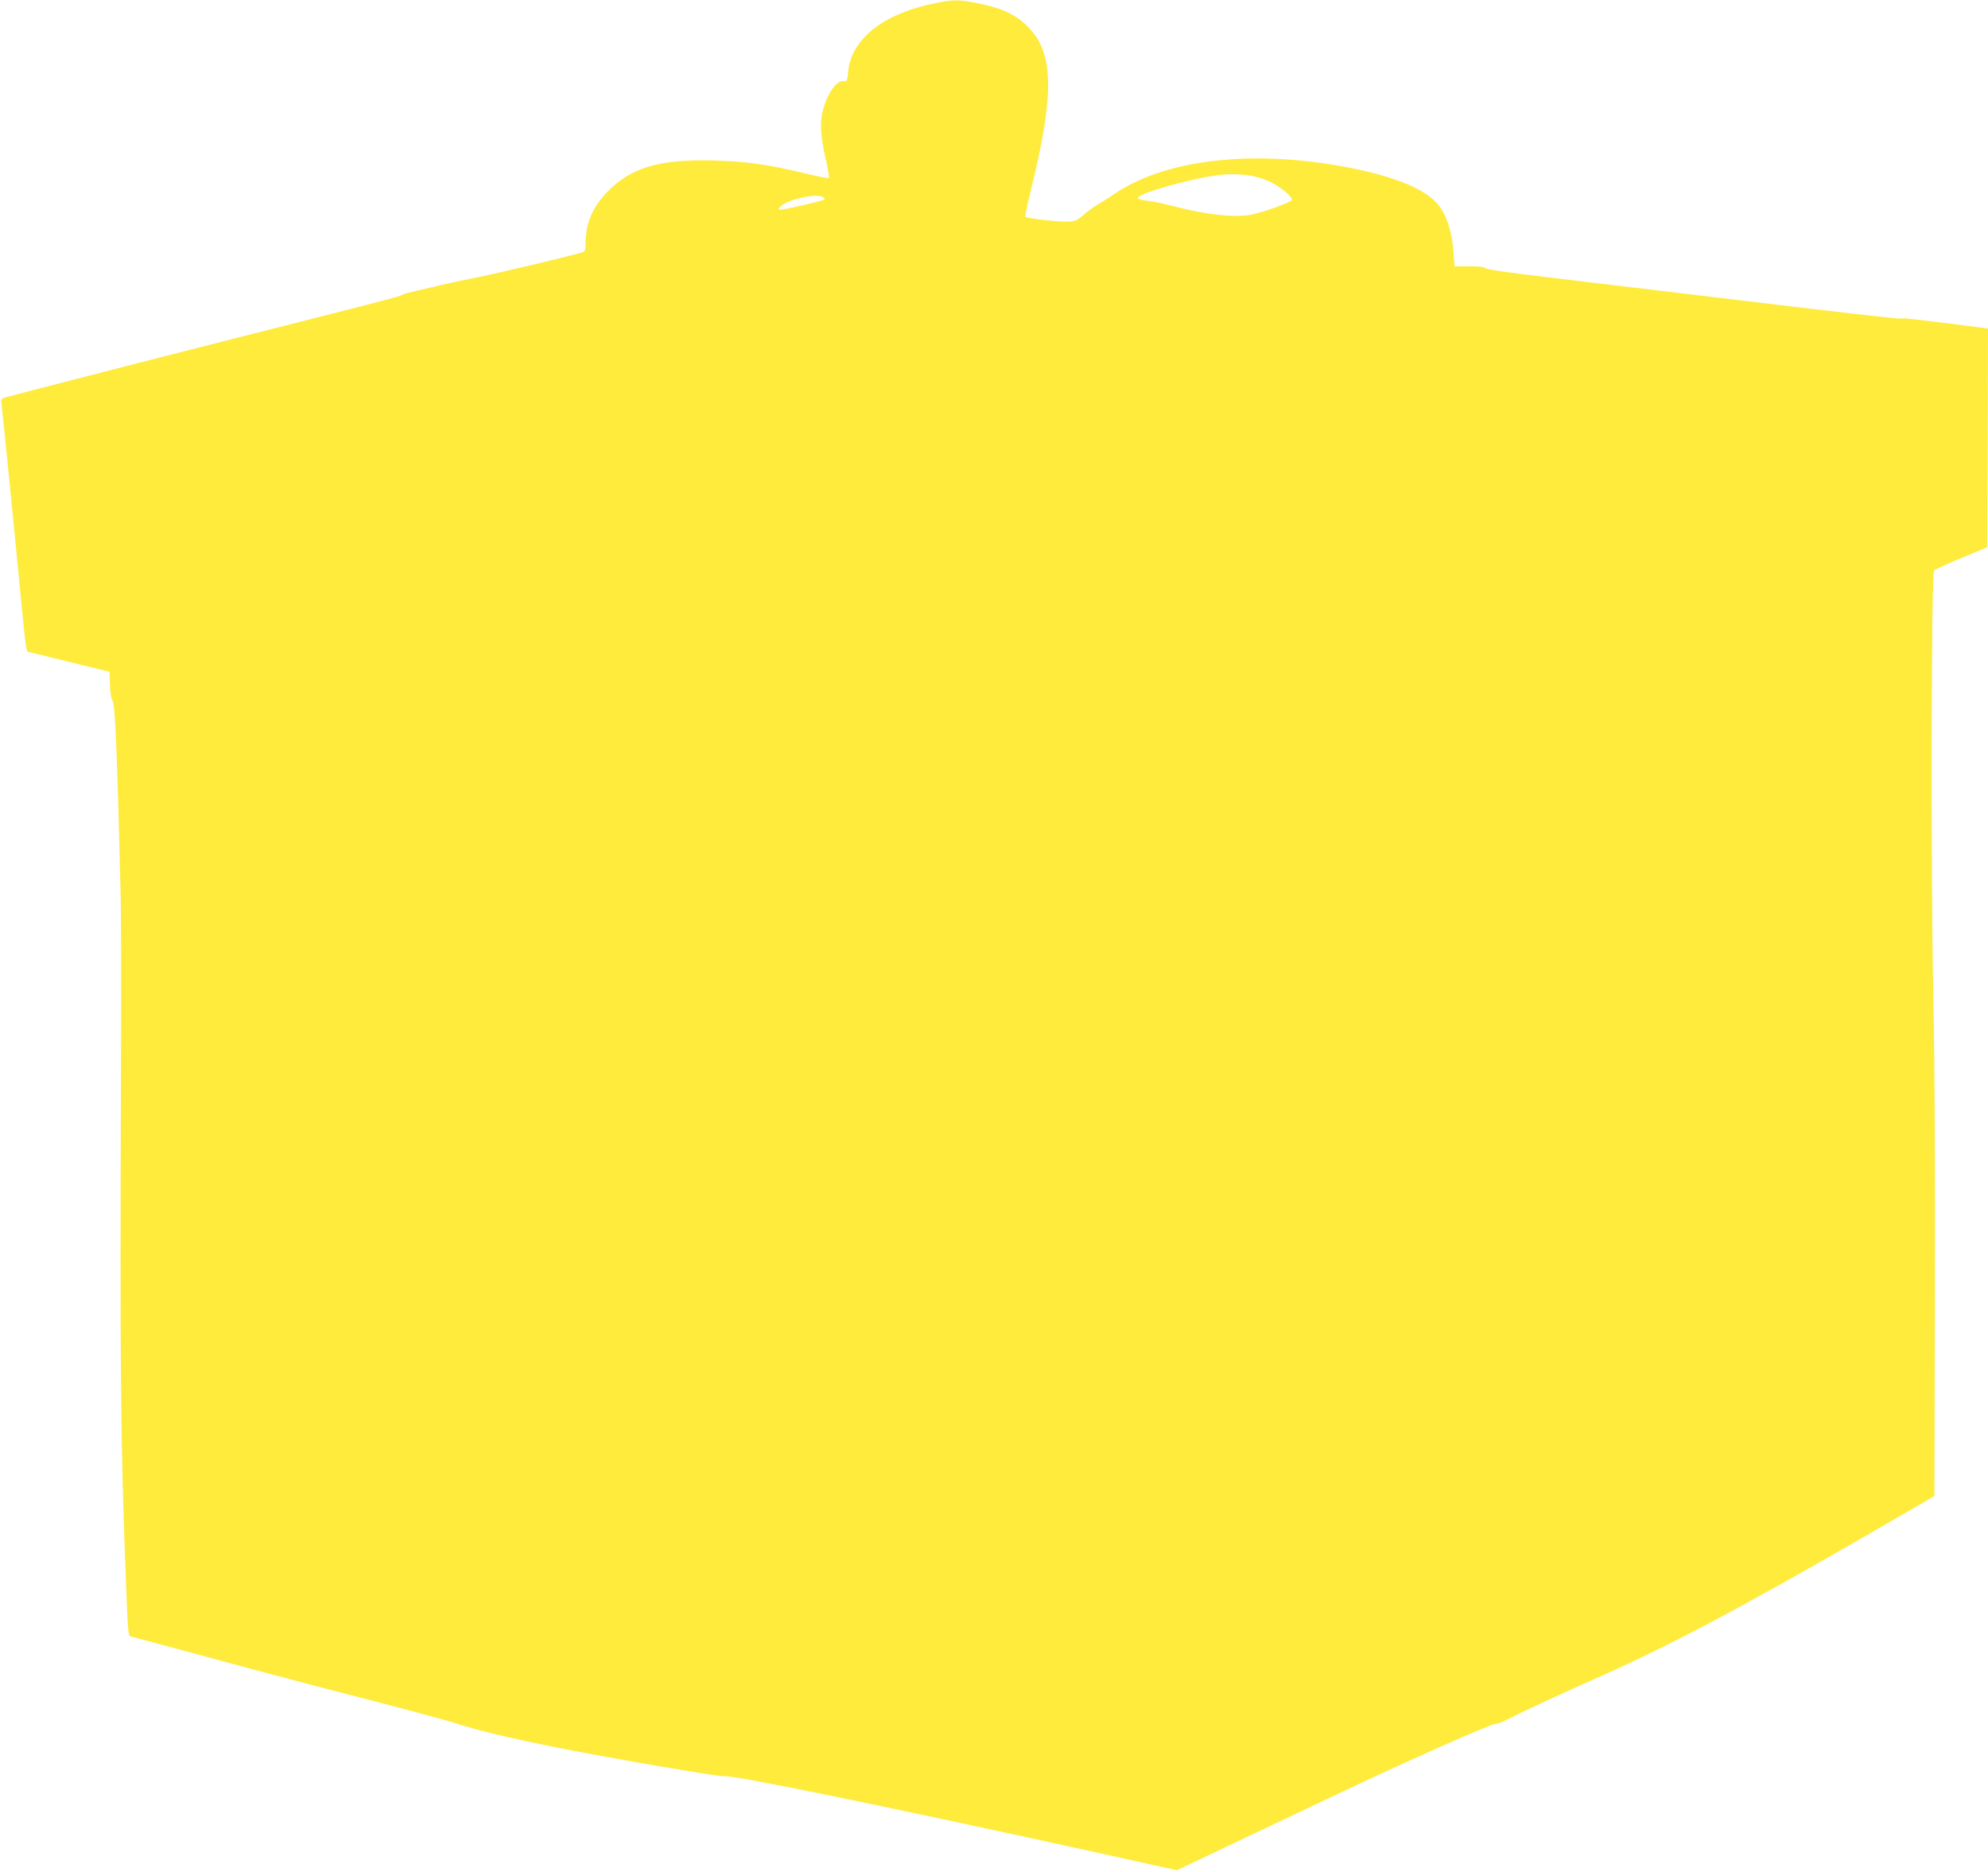
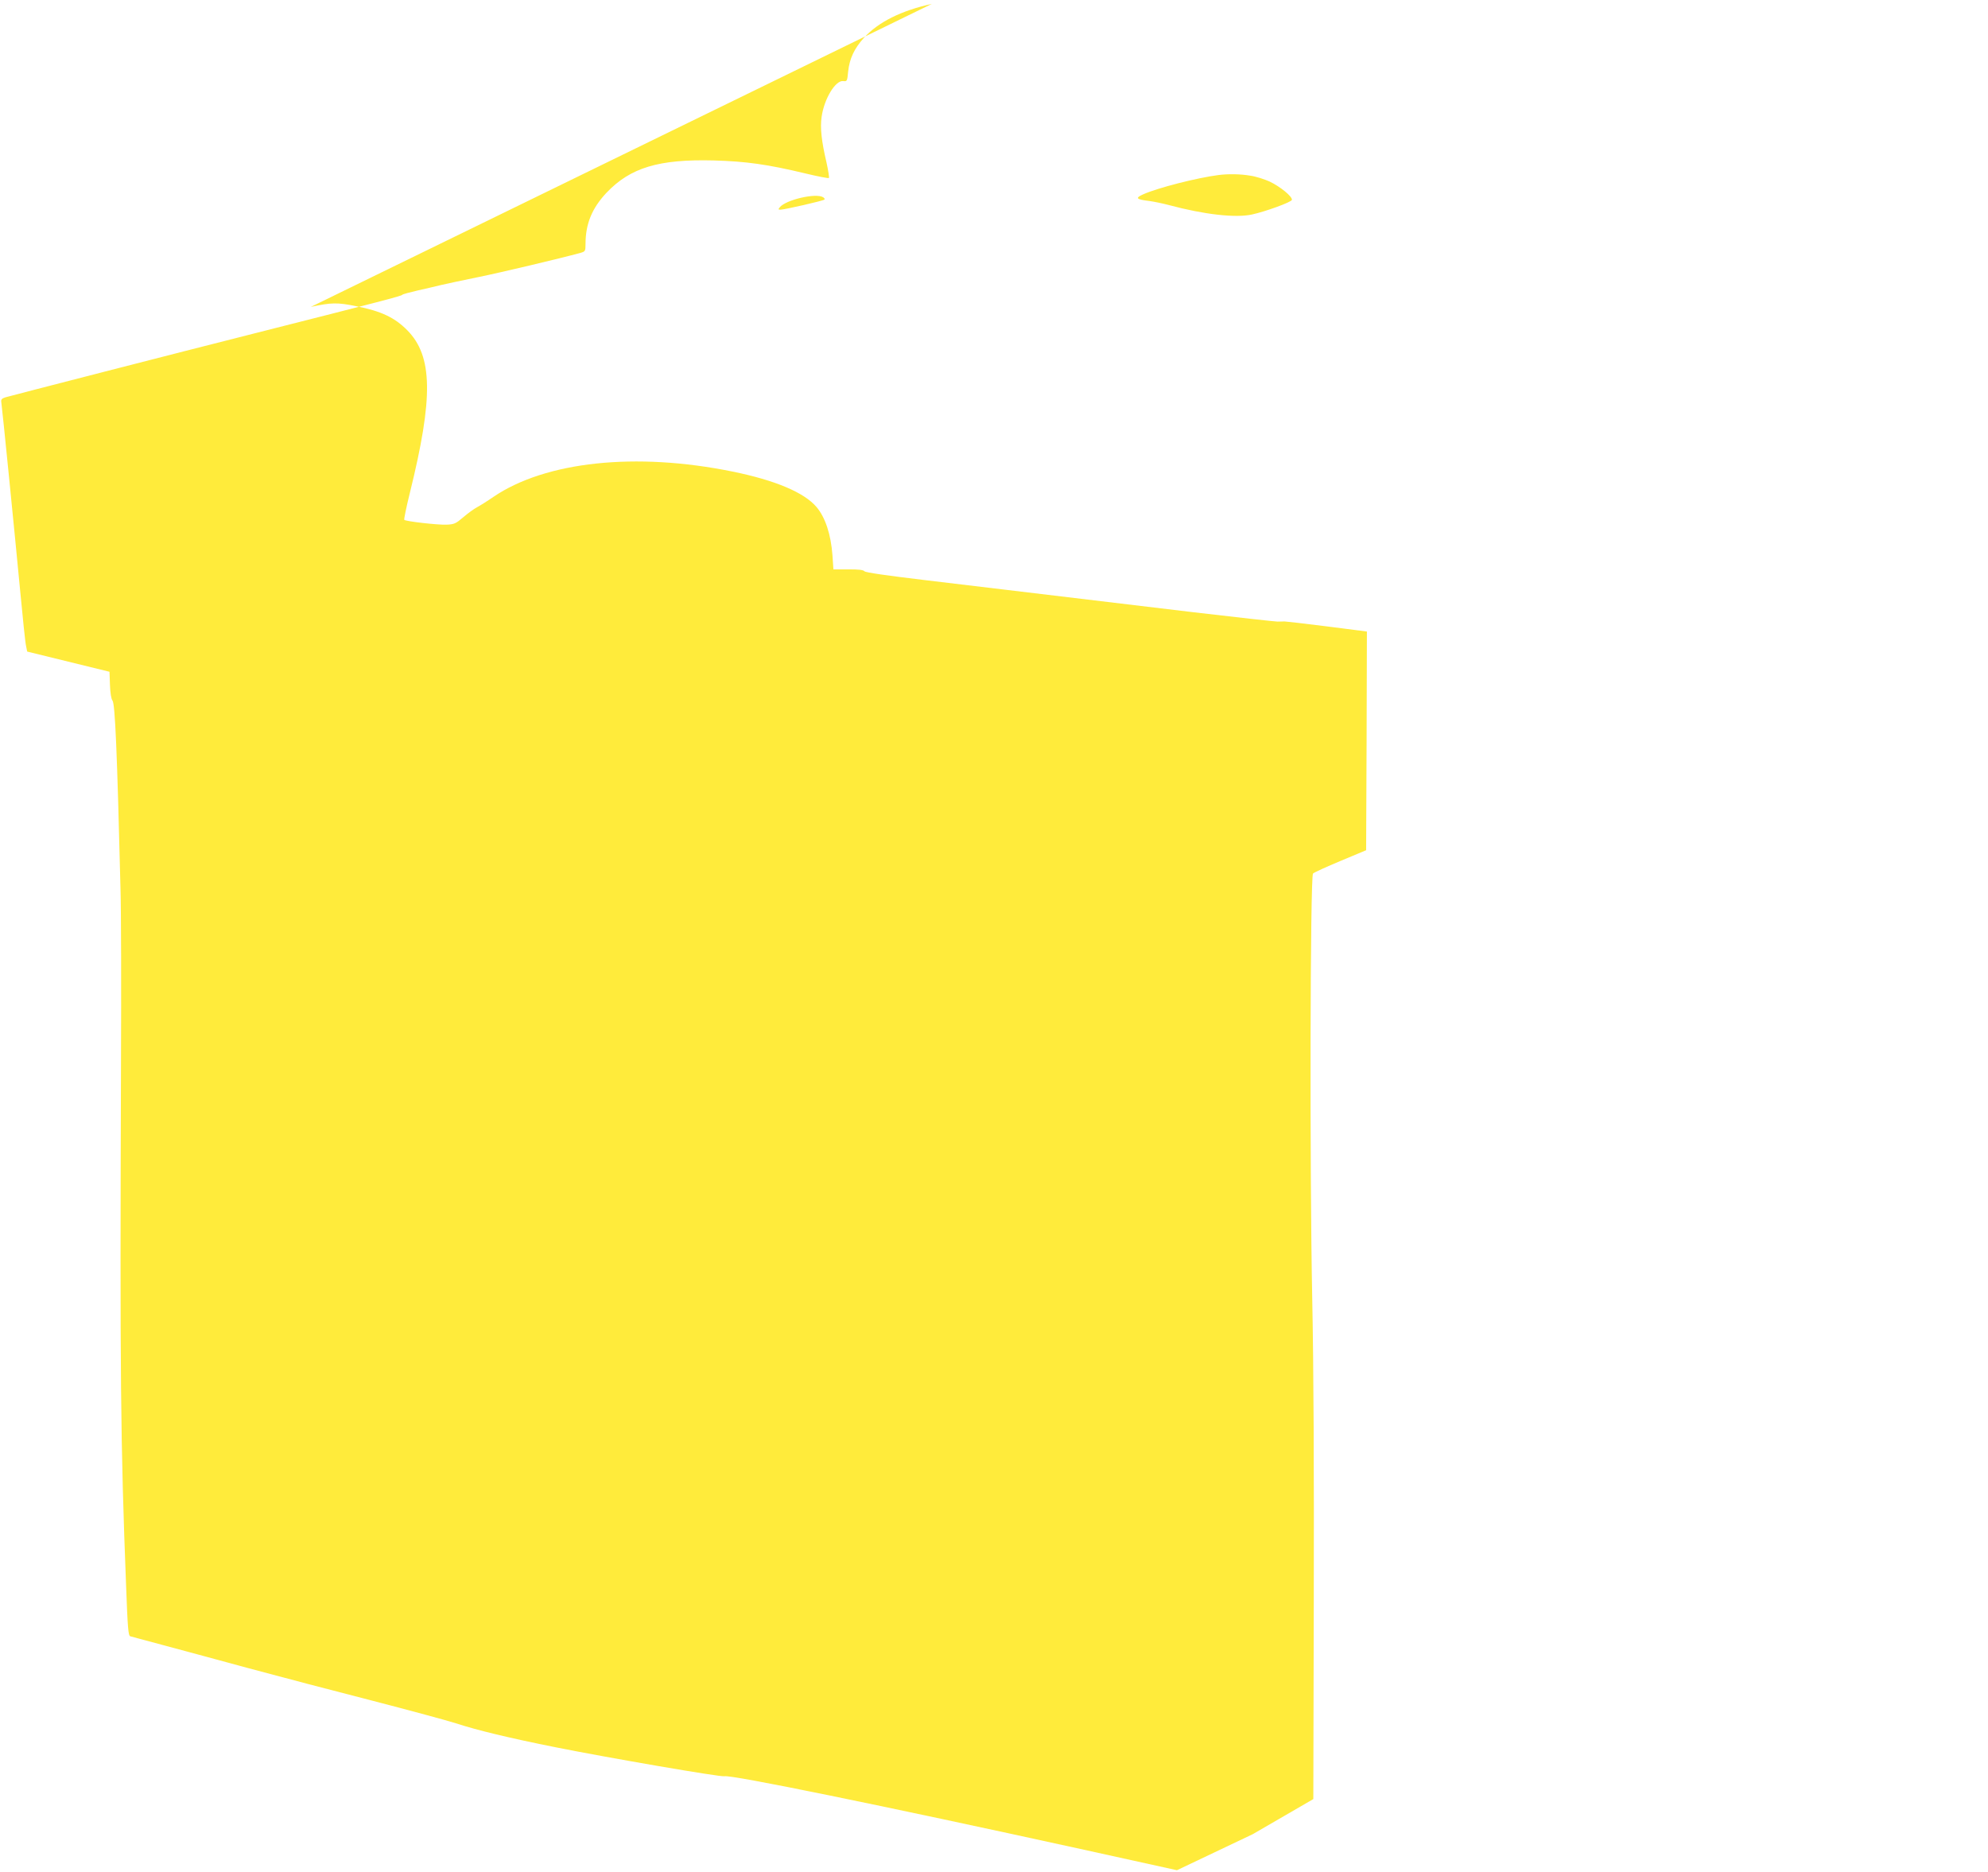
<svg xmlns="http://www.w3.org/2000/svg" version="1.0" width="1280pt" height="1205pt" viewBox="0 0 1280 1205" preserveAspectRatio="xMidYMid meet">
  <g transform="translate(0,1205) scale(0.1,-0.1)" fill="#ffeb3b" stroke="none">
-     <path d="M6000 12025 c-196 -43 -344 -116 -438 -219 -62 -69 -92 -133 -101 -216 -6 -63 -7 -65 -32 -62 -50 6 -123 -115 -139 -231 -10 -70 -1 -155 32 -295 11 -51 18 -95 15 -98 -3 -3 -72 10 -154 30 -243 58 -378 77 -588 83 -353 9 -536 -46 -690 -208 -94 -100 -135 -201 -135 -330 0 -46 -2 -48 -32 -57 -132 -36 -515 -127 -663 -157 -99 -20 -205 -43 -235 -50 -30 -8 -98 -23 -150 -35 -52 -12 -97 -24 -100 -28 -5 -8 -129 -40 -950 -248 -507 -128 -1540 -394 -1605 -412 -22 -7 -29 -14 -27 -28 6 -37 90 -882 121 -1209 17 -181 34 -346 39 -365 l7 -35 265 -65 265 -65 3 -85 c2 -52 8 -90 16 -100 17 -19 30 -327 52 -1220 4 -129 5 -633 3 -1120 -7 -2008 -3 -2440 33 -3362 10 -272 14 -319 27 -323 9 -2 99 -27 201 -54 102 -27 352 -95 555 -150 204 -55 565 -150 804 -211 239 -62 480 -127 536 -145 138 -45 341 -94 640 -154 345 -69 1066 -193 1089 -187 42 11 1006 -186 2292 -468 l622 -137 488 232 c269 127 536 254 594 281 391 186 936 428 965 428 12 0 44 11 71 25 97 50 353 169 559 260 483 213 932 450 1810 957 l390 226 3 1278 c2 837 -1 1509 -10 1944 -17 840 -13 2719 5 2737 7 7 86 43 177 81 l165 69 3 704 2 704 -257 33 c-142 18 -265 32 -273 32 -8 0 -28 -1 -45 -1 -16 0 -259 27 -540 60 -474 57 -740 89 -1730 207 -242 29 -384 49 -390 57 -7 9 -41 13 -105 12 l-95 0 -6 90 c-10 135 -46 245 -103 312 -79 93 -265 172 -541 228 -623 127 -1203 65 -1539 -163 -39 -27 -87 -57 -106 -67 -19 -10 -59 -39 -88 -64 -48 -41 -58 -46 -109 -48 -58 -2 -260 21 -271 31 -3 3 13 81 36 174 152 614 148 880 -17 1047 -80 81 -167 123 -330 155 -119 24 -158 24 -291 -5z m2050 -1106 c36 -5 92 -23 125 -38 69 -33 147 -97 143 -118 -3 -14 -166 -74 -257 -94 -105 -23 -305 -1 -536 61 -38 10 -95 22 -125 26 -85 10 -93 19 -39 43 94 42 345 106 484 124 61 8 142 7 205 -4z m-2750 -139 c8 -5 12 -12 8 -15 -8 -8 -254 -64 -282 -65 -16 0 -16 2 -5 16 40 48 233 93 279 64z" />
+     <path d="M6000 12025 c-196 -43 -344 -116 -438 -219 -62 -69 -92 -133 -101 -216 -6 -63 -7 -65 -32 -62 -50 6 -123 -115 -139 -231 -10 -70 -1 -155 32 -295 11 -51 18 -95 15 -98 -3 -3 -72 10 -154 30 -243 58 -378 77 -588 83 -353 9 -536 -46 -690 -208 -94 -100 -135 -201 -135 -330 0 -46 -2 -48 -32 -57 -132 -36 -515 -127 -663 -157 -99 -20 -205 -43 -235 -50 -30 -8 -98 -23 -150 -35 -52 -12 -97 -24 -100 -28 -5 -8 -129 -40 -950 -248 -507 -128 -1540 -394 -1605 -412 -22 -7 -29 -14 -27 -28 6 -37 90 -882 121 -1209 17 -181 34 -346 39 -365 l7 -35 265 -65 265 -65 3 -85 c2 -52 8 -90 16 -100 17 -19 30 -327 52 -1220 4 -129 5 -633 3 -1120 -7 -2008 -3 -2440 33 -3362 10 -272 14 -319 27 -323 9 -2 99 -27 201 -54 102 -27 352 -95 555 -150 204 -55 565 -150 804 -211 239 -62 480 -127 536 -145 138 -45 341 -94 640 -154 345 -69 1066 -193 1089 -187 42 11 1006 -186 2292 -468 l622 -137 488 232 l390 226 3 1278 c2 837 -1 1509 -10 1944 -17 840 -13 2719 5 2737 7 7 86 43 177 81 l165 69 3 704 2 704 -257 33 c-142 18 -265 32 -273 32 -8 0 -28 -1 -45 -1 -16 0 -259 27 -540 60 -474 57 -740 89 -1730 207 -242 29 -384 49 -390 57 -7 9 -41 13 -105 12 l-95 0 -6 90 c-10 135 -46 245 -103 312 -79 93 -265 172 -541 228 -623 127 -1203 65 -1539 -163 -39 -27 -87 -57 -106 -67 -19 -10 -59 -39 -88 -64 -48 -41 -58 -46 -109 -48 -58 -2 -260 21 -271 31 -3 3 13 81 36 174 152 614 148 880 -17 1047 -80 81 -167 123 -330 155 -119 24 -158 24 -291 -5z m2050 -1106 c36 -5 92 -23 125 -38 69 -33 147 -97 143 -118 -3 -14 -166 -74 -257 -94 -105 -23 -305 -1 -536 61 -38 10 -95 22 -125 26 -85 10 -93 19 -39 43 94 42 345 106 484 124 61 8 142 7 205 -4z m-2750 -139 c8 -5 12 -12 8 -15 -8 -8 -254 -64 -282 -65 -16 0 -16 2 -5 16 40 48 233 93 279 64z" />
  </g>
</svg>